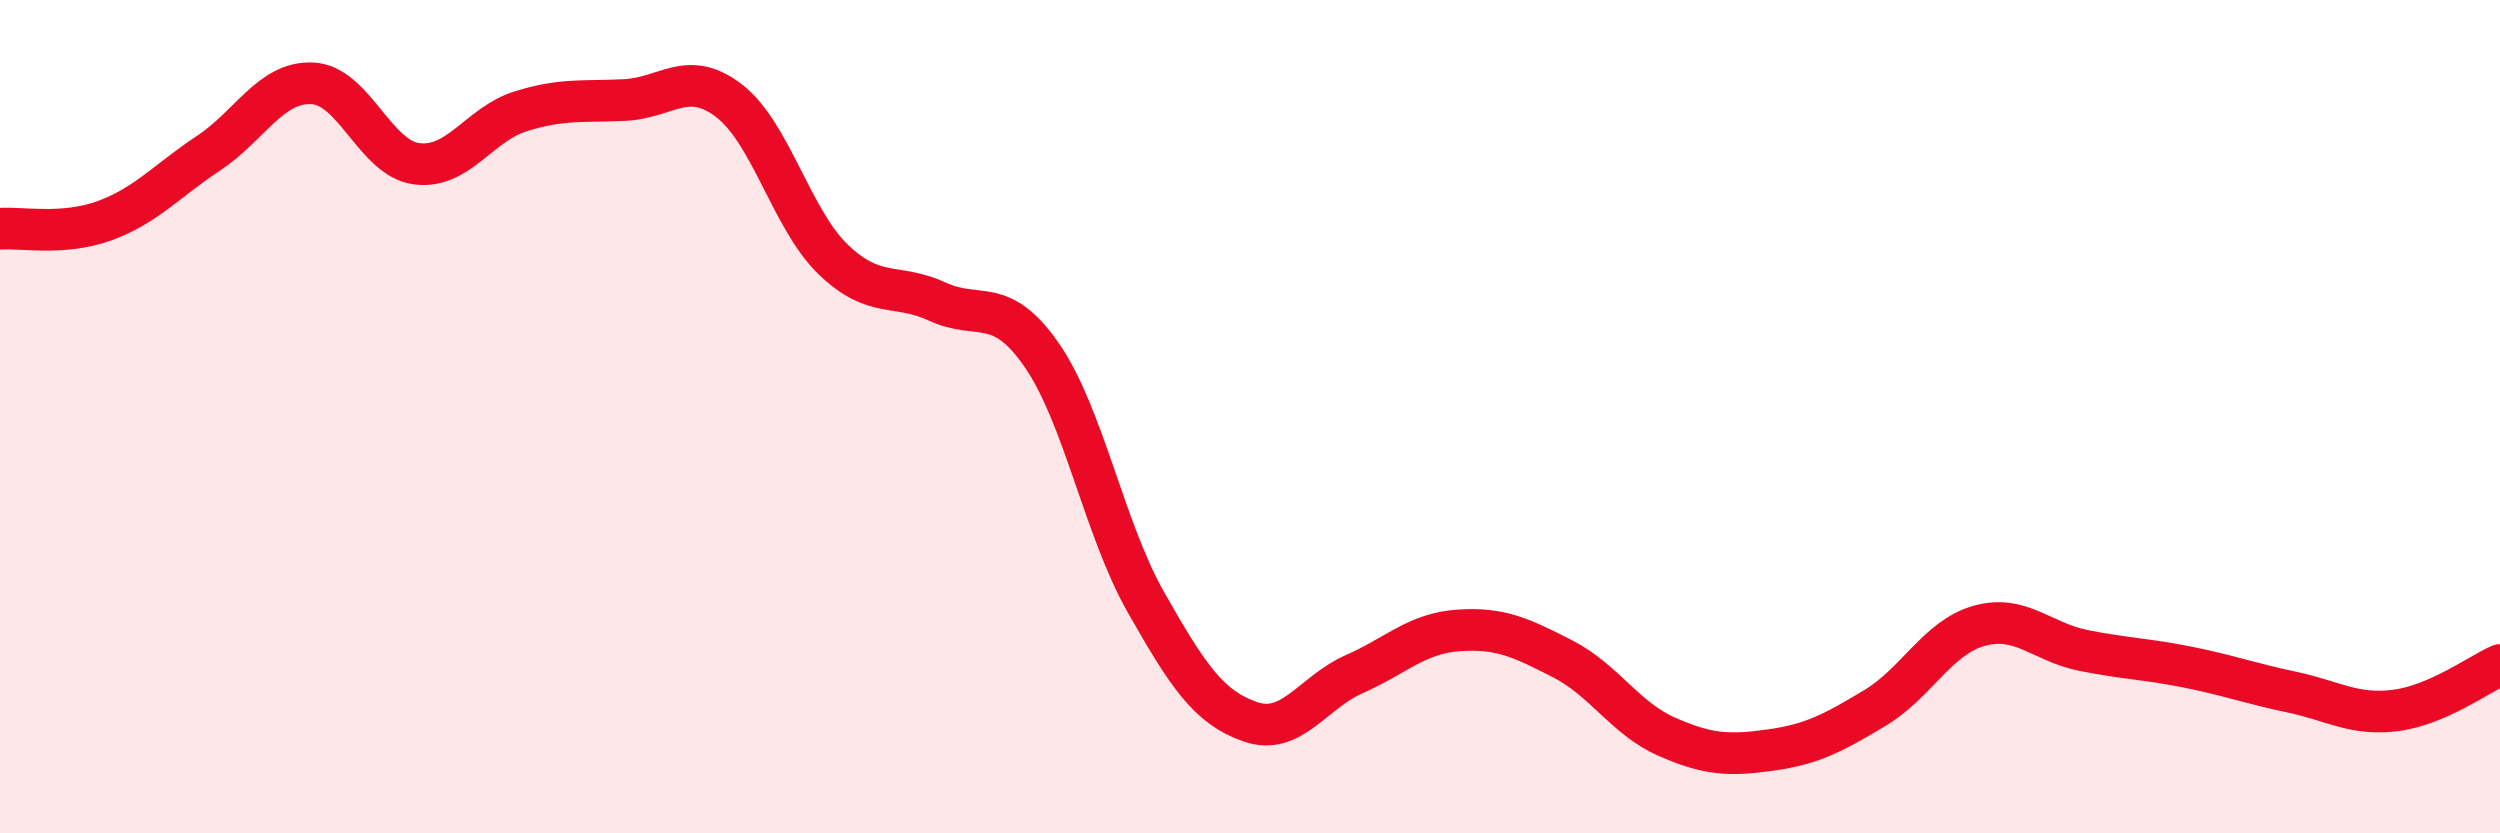
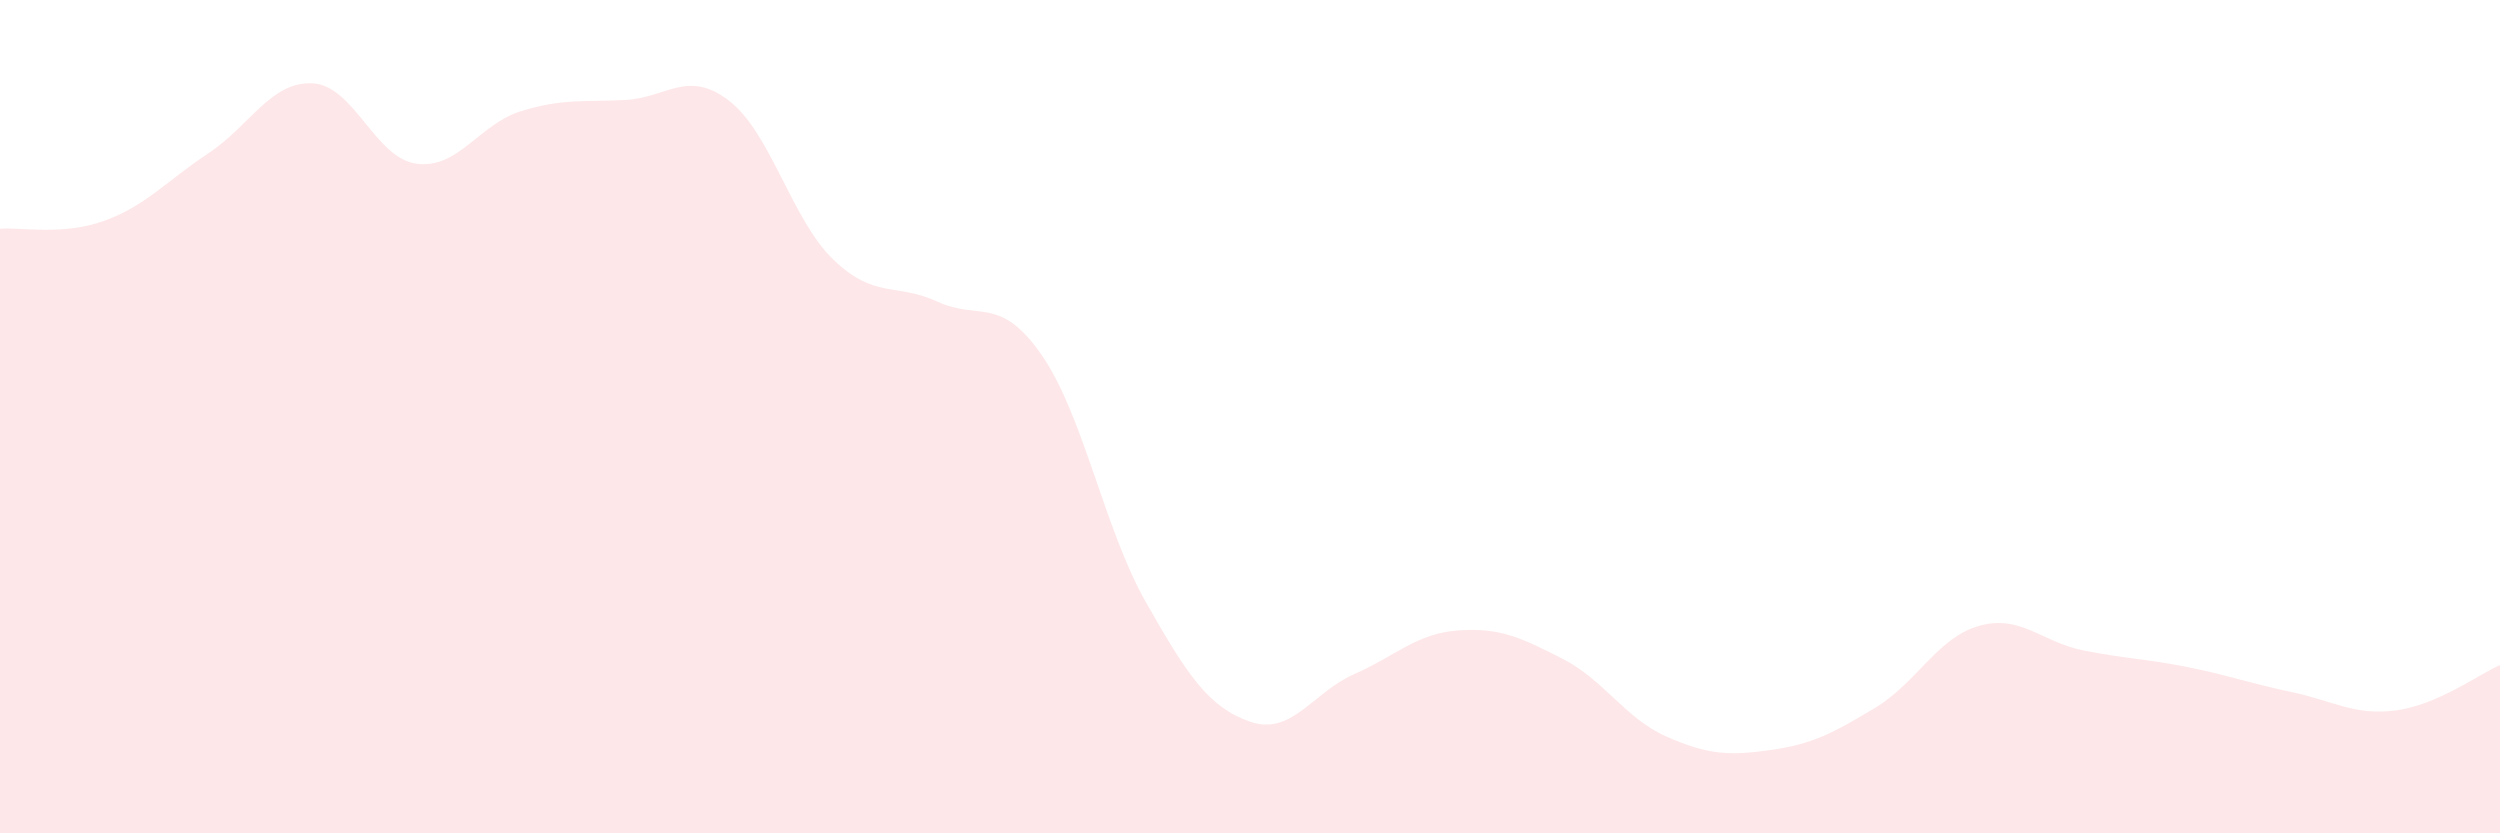
<svg xmlns="http://www.w3.org/2000/svg" width="60" height="20" viewBox="0 0 60 20">
  <path d="M 0,5.49 C 0.5,5.45 1.5,5.66 2.5,5.3 C 3.5,4.94 4,4.34 5,3.68 C 6,3.02 6.5,1.95 7.5,2 C 8.5,2.05 9,3.8 10,3.93 C 11,4.06 11.5,2.98 12.5,2.67 C 13.5,2.36 14,2.45 15,2.4 C 16,2.35 16.5,1.65 17.5,2.42 C 18.5,3.19 19,5.27 20,6.23 C 21,7.19 21.5,6.78 22.5,7.24 C 23.5,7.7 24,7.08 25,8.52 C 26,9.96 26.5,12.69 27.5,14.45 C 28.5,16.21 29,16.97 30,17.32 C 31,17.67 31.5,16.62 32.5,16.18 C 33.5,15.74 34,15.2 35,15.13 C 36,15.06 36.5,15.3 37.5,15.81 C 38.5,16.32 39,17.24 40,17.68 C 41,18.12 41.5,18.14 42.5,18 C 43.5,17.86 44,17.59 45,16.99 C 46,16.39 46.5,15.3 47.5,15.02 C 48.5,14.74 49,15.41 50,15.61 C 51,15.81 51.5,15.81 52.5,16.01 C 53.5,16.21 54,16.4 55,16.61 C 56,16.82 56.5,17.18 57.5,17.05 C 58.5,16.92 59.5,16.18 60,15.96L60 20L0 20Z" fill="#EB0A25" opacity="0.1" stroke-linecap="round" stroke-linejoin="round" />
-   <path d="M 0,5.49 C 0.5,5.45 1.5,5.66 2.5,5.3 C 3.5,4.94 4,4.34 5,3.68 C 6,3.02 6.5,1.95 7.5,2 C 8.5,2.05 9,3.8 10,3.93 C 11,4.06 11.5,2.98 12.5,2.67 C 13.5,2.36 14,2.45 15,2.4 C 16,2.35 16.5,1.65 17.5,2.42 C 18.5,3.19 19,5.27 20,6.23 C 21,7.19 21.5,6.78 22.5,7.24 C 23.5,7.7 24,7.08 25,8.52 C 26,9.96 26.5,12.69 27.5,14.45 C 28.5,16.21 29,16.97 30,17.32 C 31,17.67 31.5,16.62 32.5,16.18 C 33.5,15.74 34,15.2 35,15.13 C 36,15.06 36.5,15.3 37.5,15.81 C 38.5,16.32 39,17.24 40,17.68 C 41,18.12 41.5,18.14 42.5,18 C 43.5,17.86 44,17.59 45,16.99 C 46,16.39 46.5,15.3 47.5,15.02 C 48.5,14.74 49,15.41 50,15.61 C 51,15.81 51.5,15.81 52.5,16.01 C 53.5,16.21 54,16.4 55,16.61 C 56,16.82 56.5,17.18 57.5,17.05 C 58.5,16.92 59.5,16.18 60,15.96" stroke="#EB0A25" stroke-width="1" fill="none" stroke-linecap="round" stroke-linejoin="round" />
</svg>